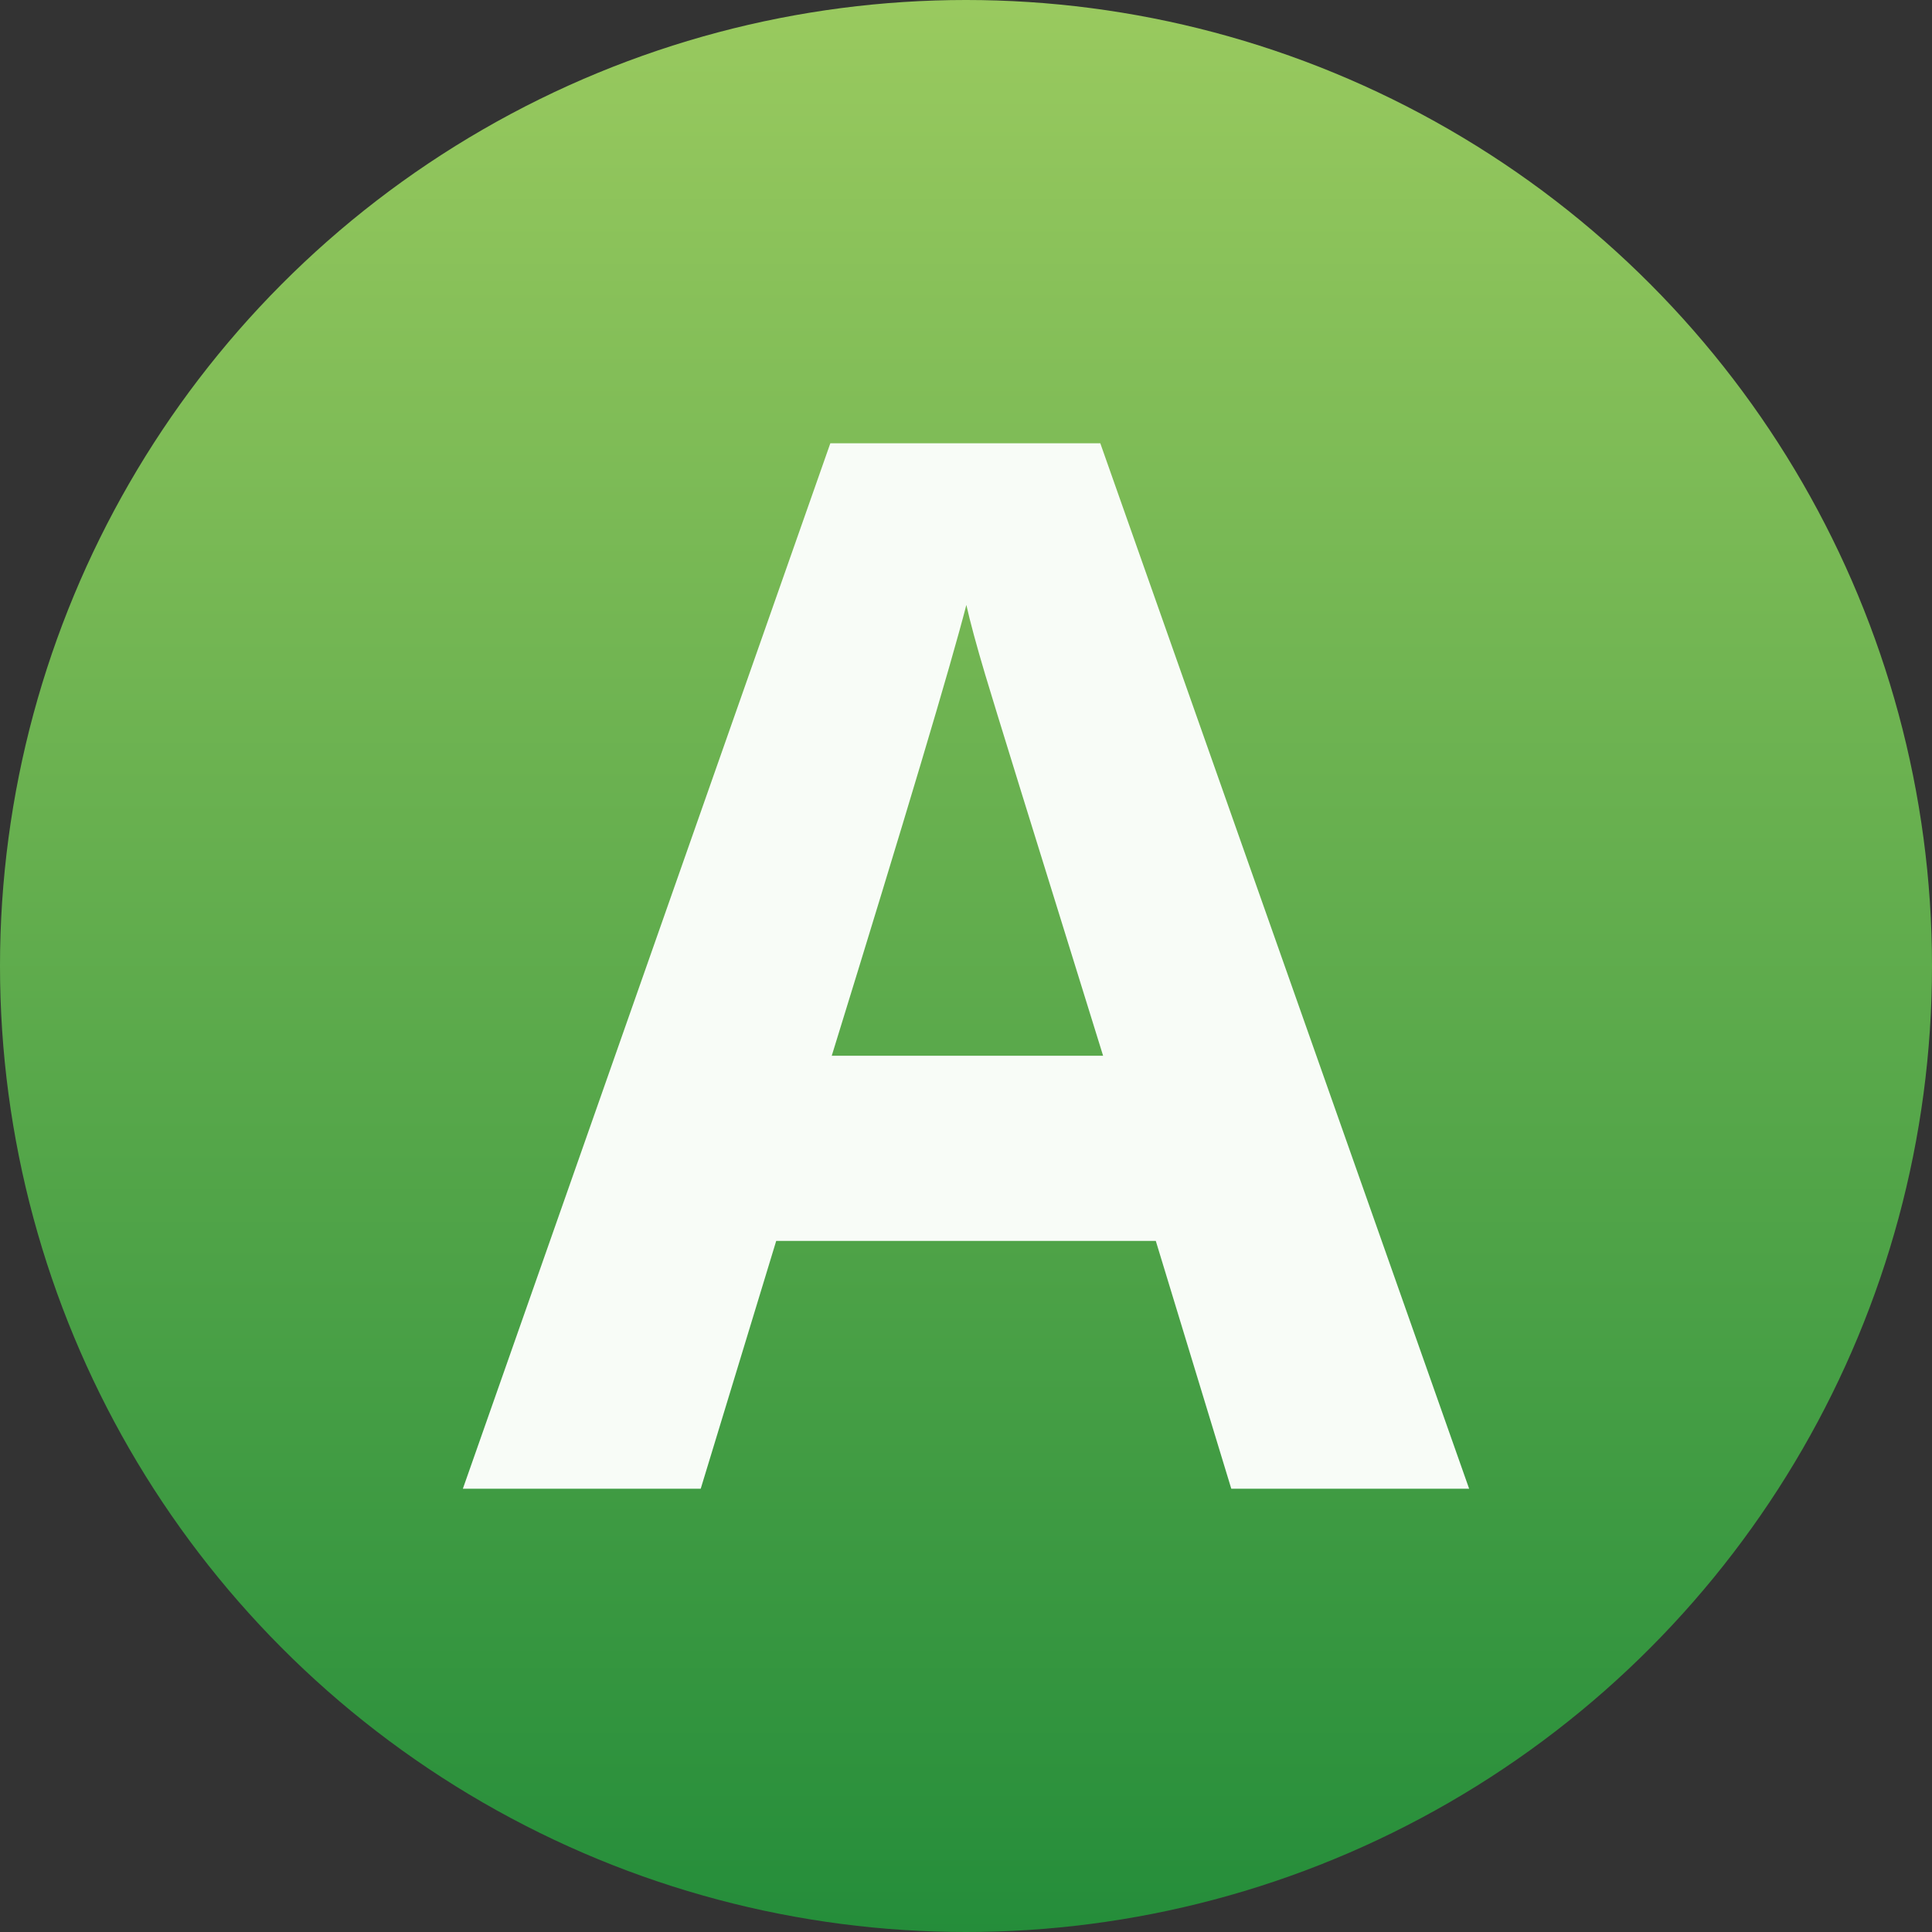
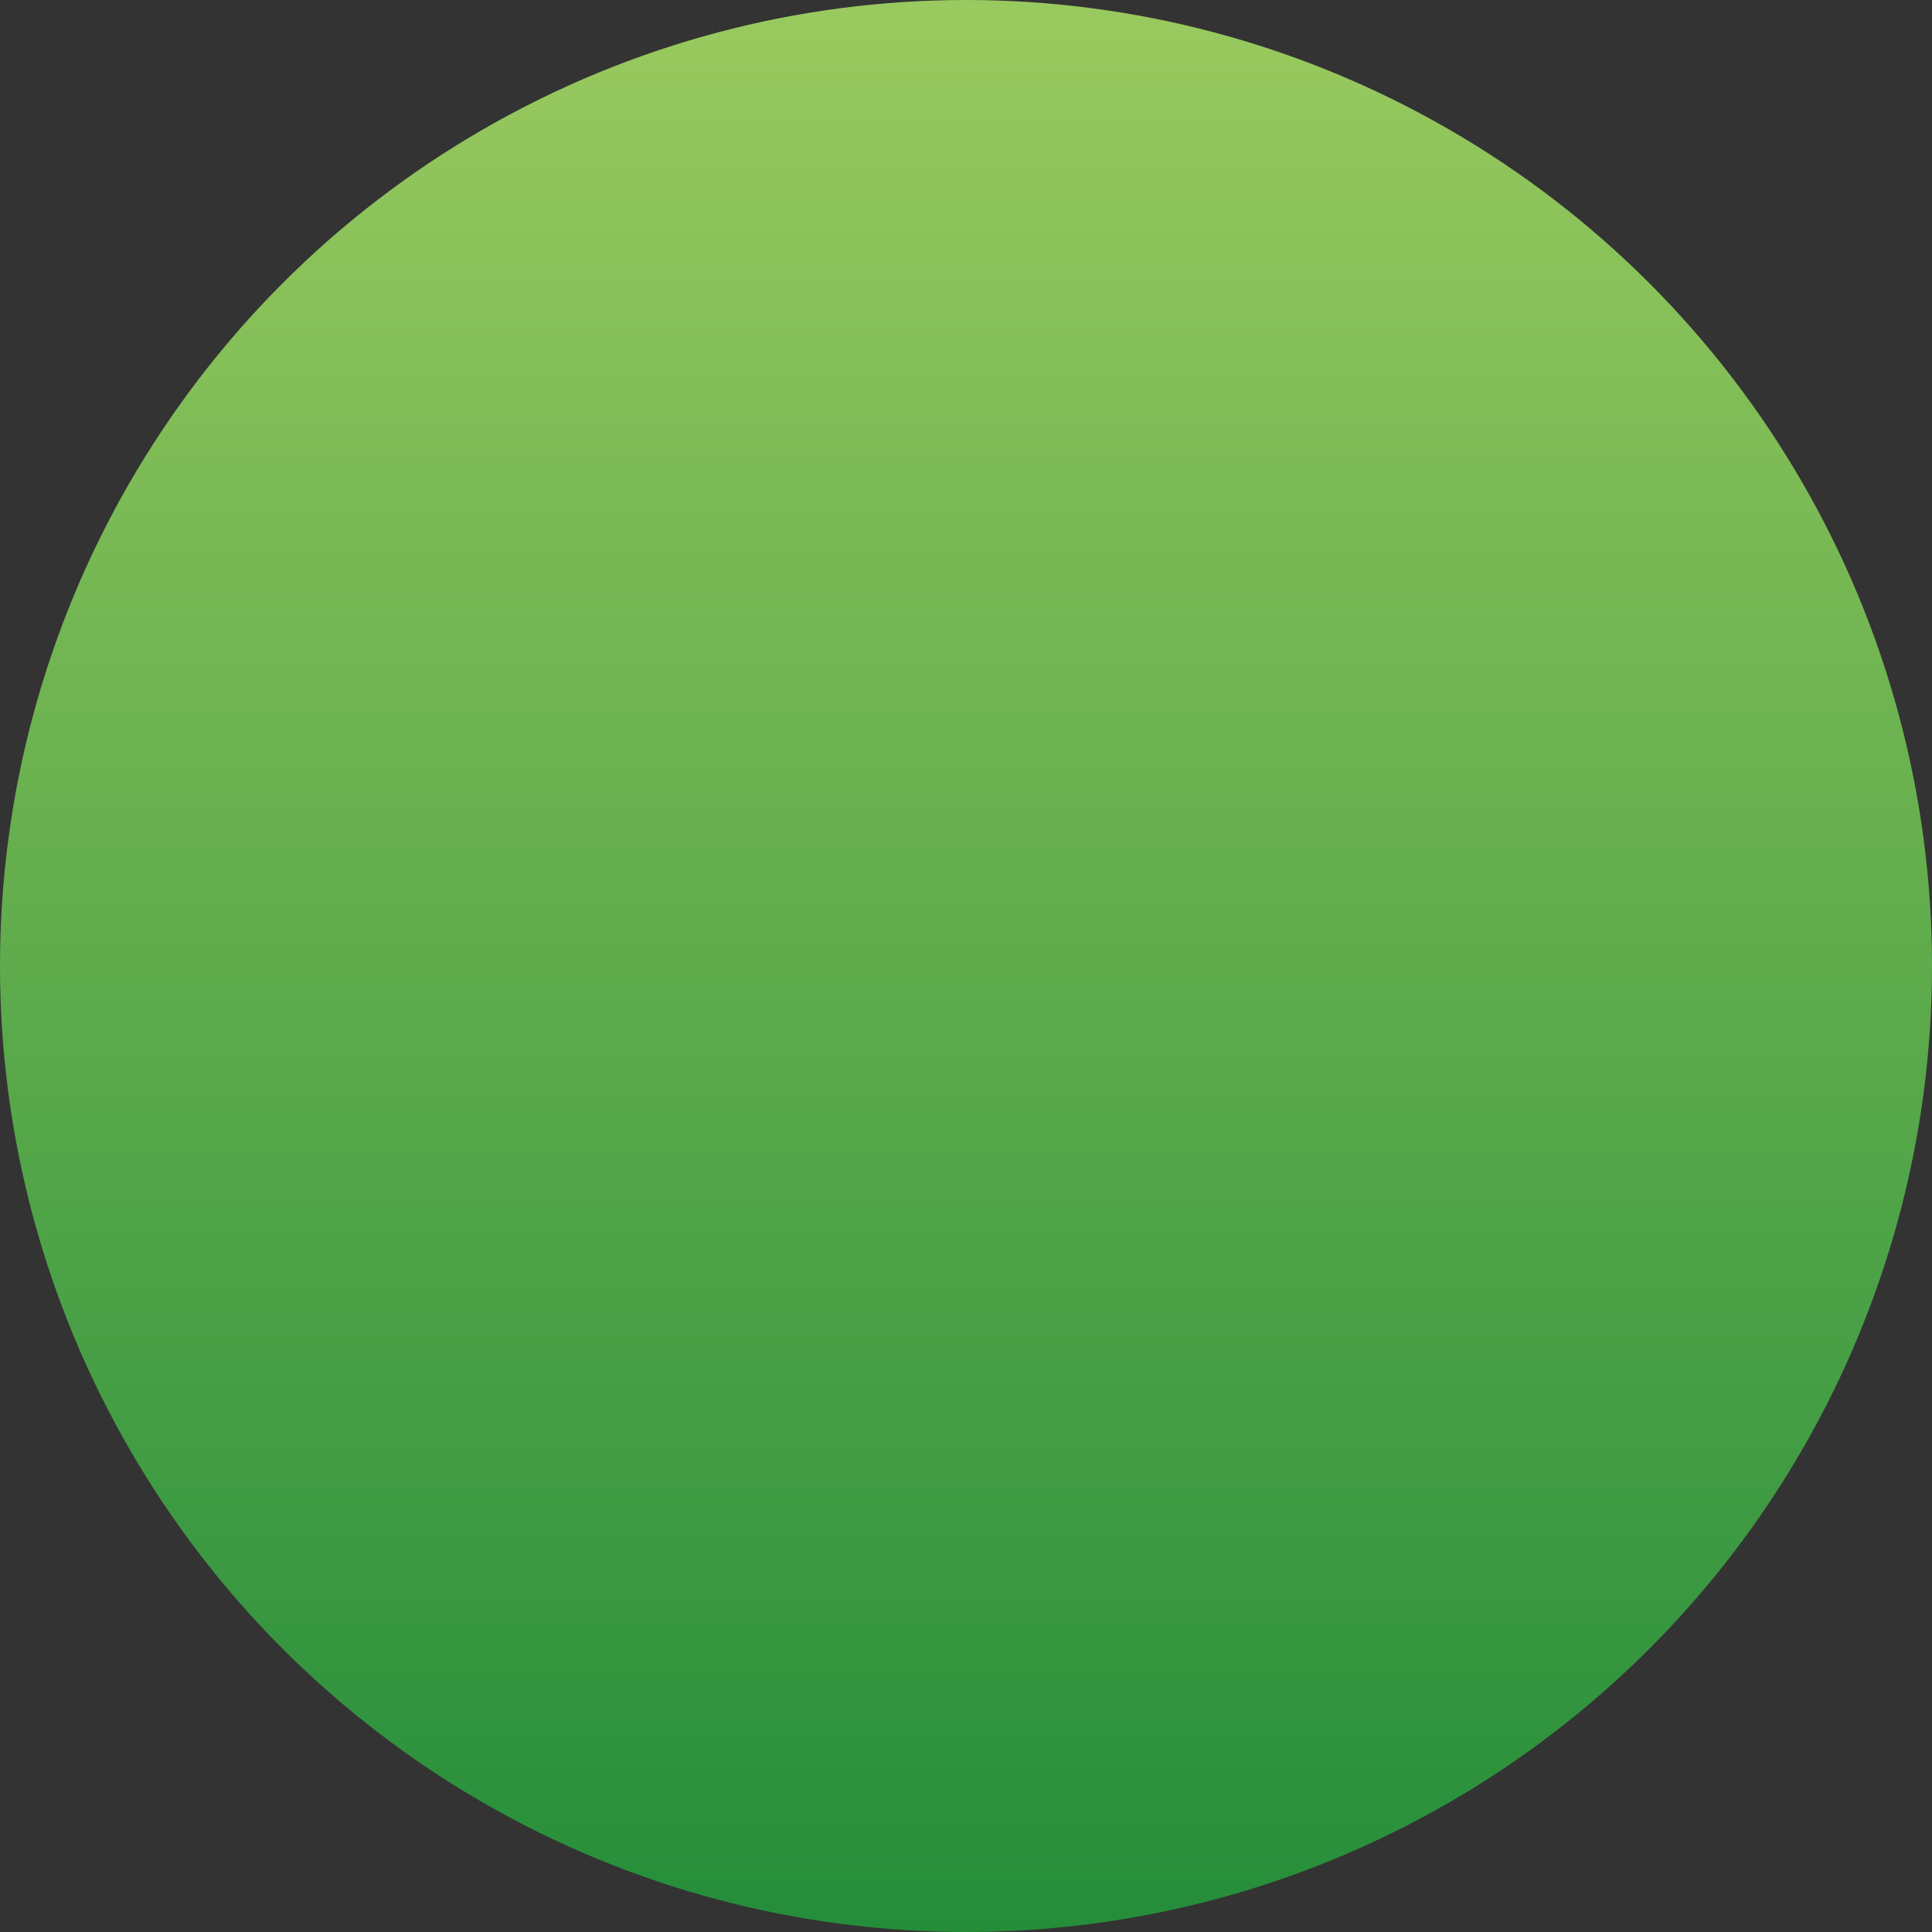
<svg xmlns="http://www.w3.org/2000/svg" width="148" height="148" viewBox="0 0 148 148">
  <rect x="0" y="0" width="148" height="148" fill="#333333" stroke="none" />
  <defs>
    <linearGradient id="linear-gradient" x1="0.5" x2="0.5" y2="1" gradientUnits="objectBoundingBox">
      <stop offset="0" stop-color="#9aca5f" />
      <stop offset="1" stop-color="#248d3a" />
    </linearGradient>
  </defs>
  <g id="グループ_726" data-name="グループ 726" transform="translate(-1103 2558)">
    <circle id="楕円形_14" data-name="楕円形 14" cx="74" cy="74" r="74" transform="translate(1103 -2558)" fill="url(#linear-gradient)" />
-     <path id="パス_371" data-name="パス 371" d="M16.434-8.079,10.651-27.064H-18.427L-24.21-8.079H-42.431l28.15-80.087H6.4L34.655-8.079Zm-9.82-33.17q-8.02-25.8-9.029-29.187t-1.446-5.346q-1.8,6.983-10.311,34.533Z" transform="translate(1180.888 -2435.877)" fill="#f8fcf7" />
  </g>
</svg>